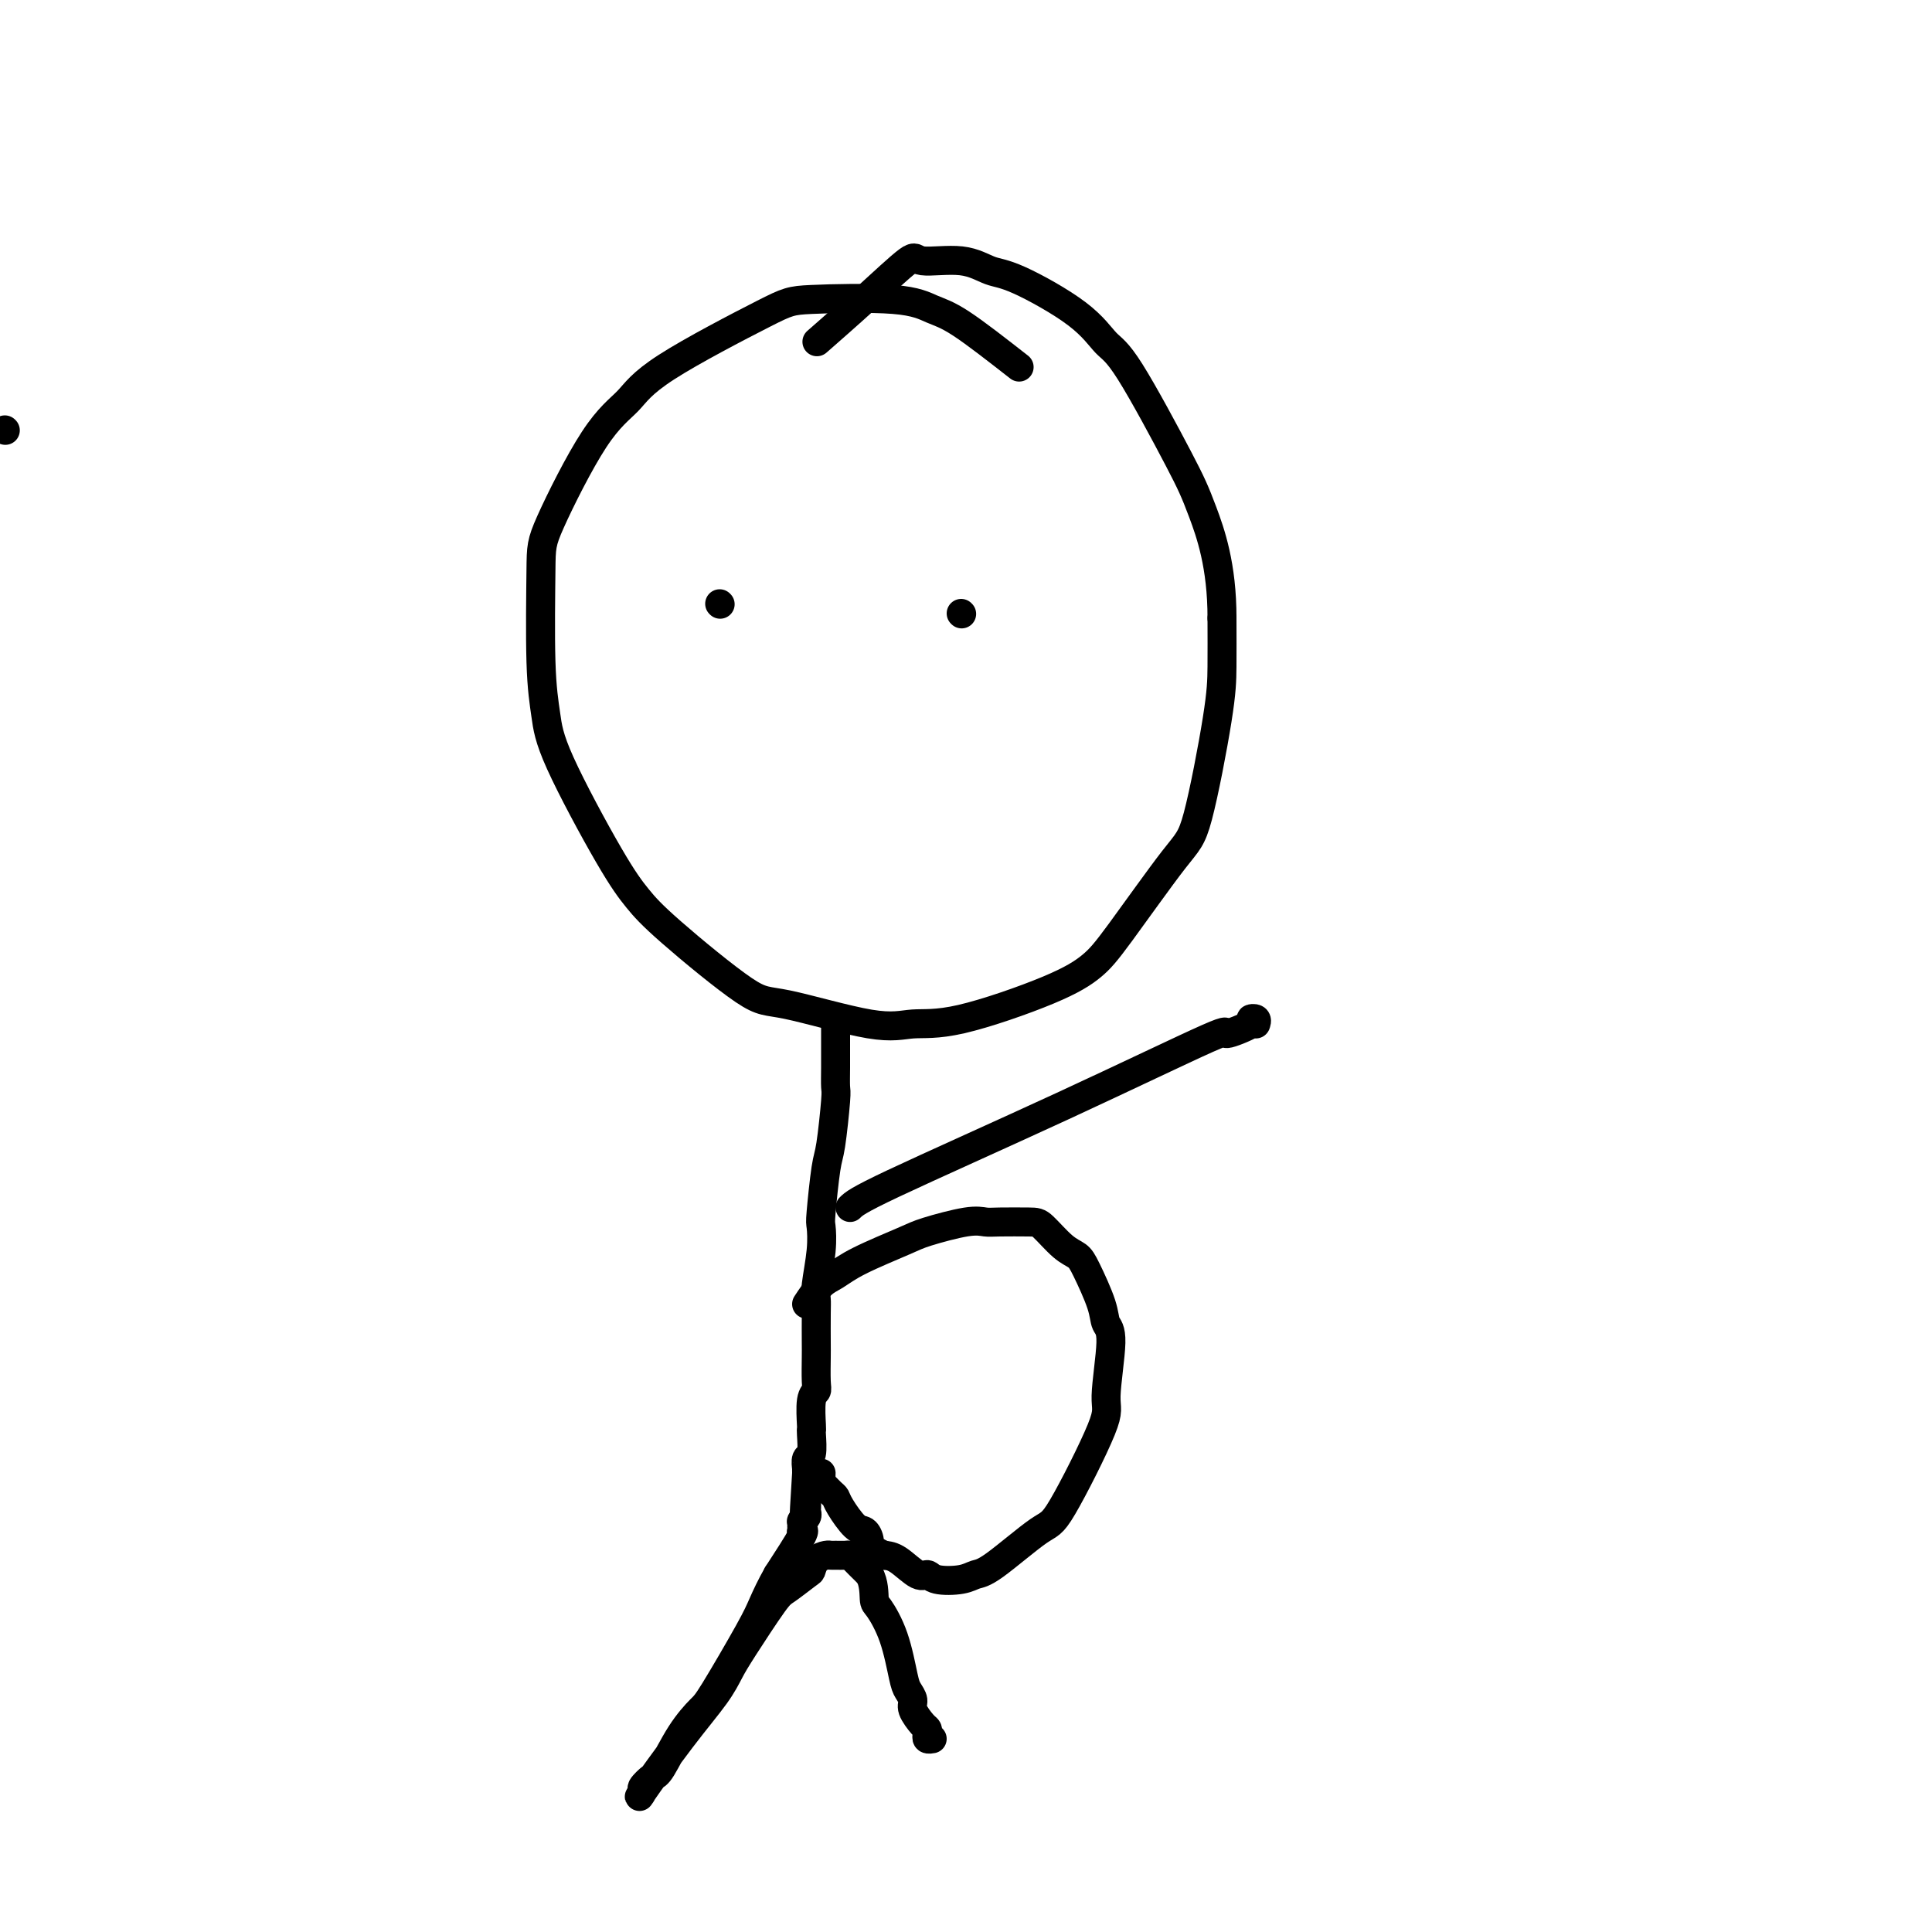
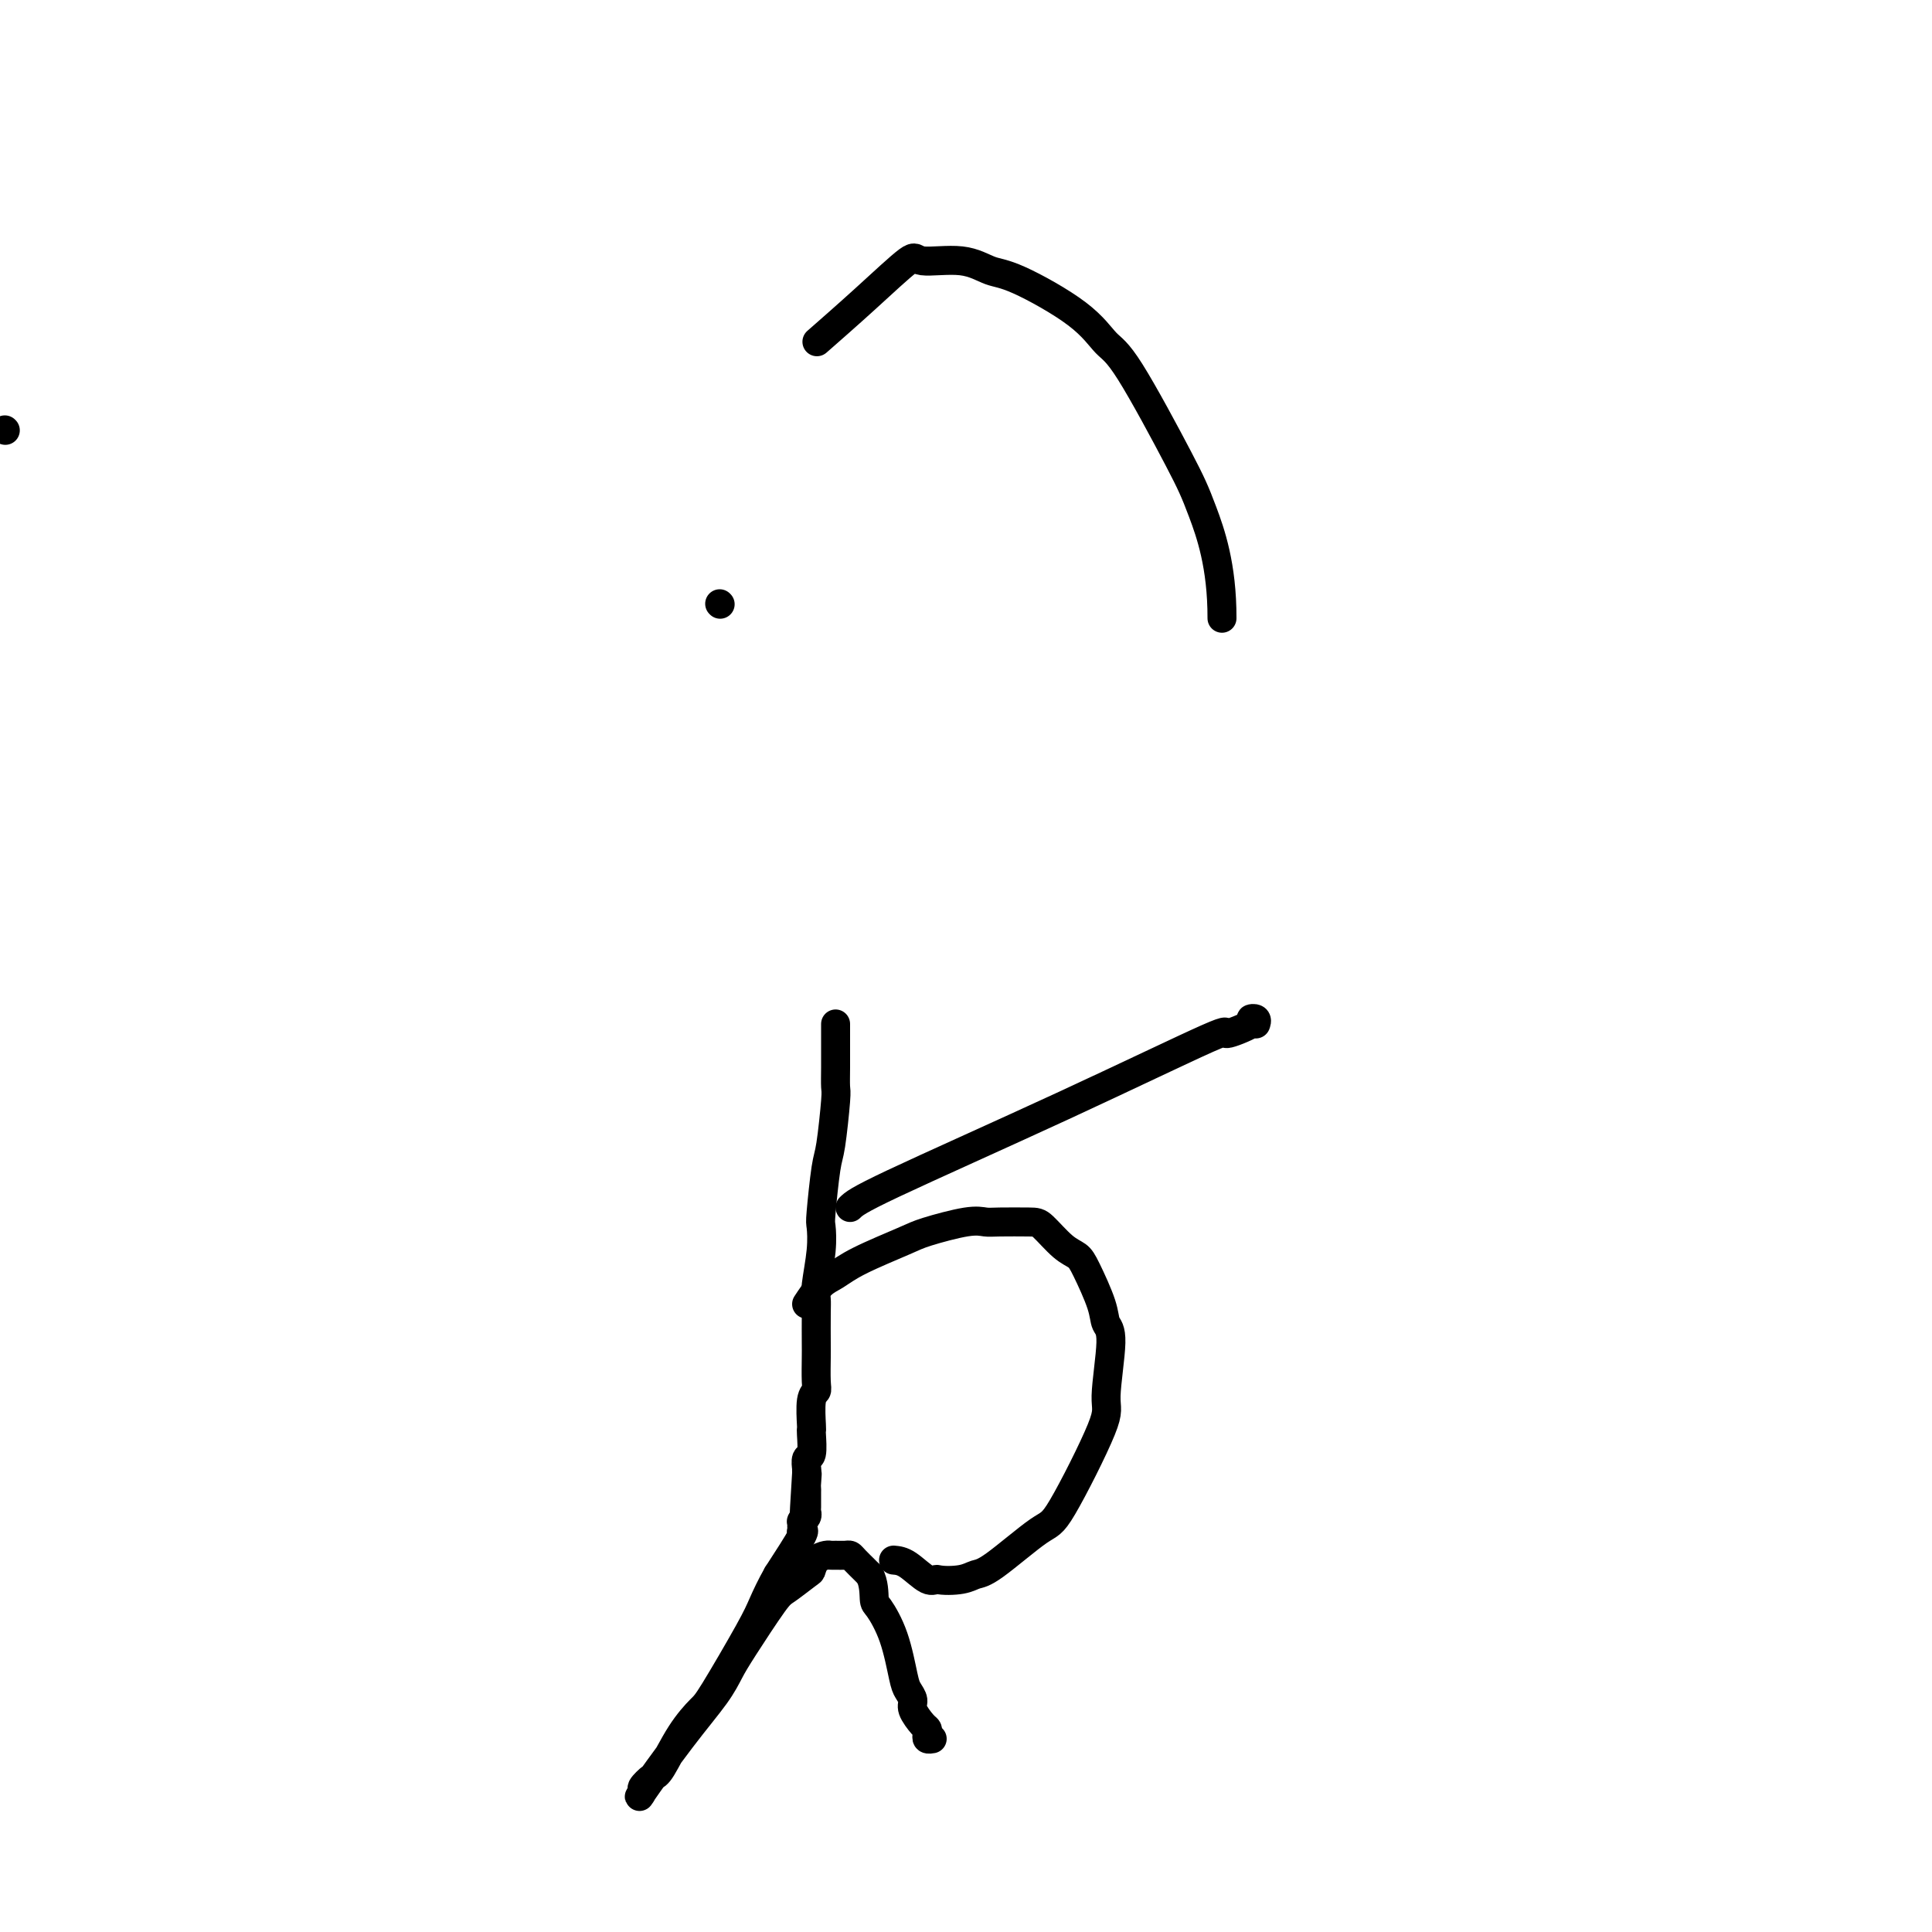
<svg xmlns="http://www.w3.org/2000/svg" viewBox="0 0 400 400" version="1.1">
  <g fill="none" stroke="#000000" stroke-width="6" stroke-linecap="round" stroke-linejoin="round">
    <path d="M1,89c0.000,0.000 0.100,0.100 0.1,0.1" />
-     <path d="M211,76c-4.508,-3.524 -9.016,-7.047 -12,-9c-2.984,-1.953 -4.444,-2.334 -6,-3c-1.556,-0.666 -3.208,-1.617 -8,-2c-4.792,-0.383 -12.724,-0.197 -17,0c-4.276,0.197 -4.897,0.405 -10,3c-5.103,2.595 -14.688,7.577 -20,11c-5.312,3.423 -6.352,5.287 -8,7c-1.648,1.713 -3.902,3.275 -7,8c-3.098,4.725 -7.038,12.614 -9,17c-1.962,4.386 -1.947,5.270 -2,10c-0.053,4.730 -0.174,13.307 0,19c0.174,5.693 0.644,8.503 1,11c0.356,2.497 0.598,4.680 3,10c2.402,5.320 6.963,13.775 10,19c3.037,5.225 4.551,7.219 6,9c1.449,1.781 2.832,3.349 7,7c4.168,3.651 11.121,9.386 15,12c3.879,2.614 4.685,2.108 9,3c4.315,0.892 12.138,3.184 17,4c4.862,0.816 6.762,0.158 9,0c2.238,-0.158 4.816,0.186 10,-1c5.184,-1.186 12.976,-3.902 18,-6c5.024,-2.098 7.279,-3.577 9,-5c1.721,-1.423 2.906,-2.788 6,-7c3.094,-4.212 8.097,-11.269 11,-15c2.903,-3.731 3.706,-4.134 5,-9c1.294,-4.866 3.079,-14.195 4,-20c0.921,-5.805 0.977,-8.087 1,-11c0.023,-2.913 0.011,-6.456 0,-10" />
    <path d="M253,128c0.026,-10.930 -2.407,-17.754 -4,-22c-1.593,-4.246 -2.344,-5.915 -5,-11c-2.656,-5.085 -7.216,-13.585 -10,-18c-2.784,-4.415 -3.790,-4.746 -5,-6c-1.210,-1.254 -2.622,-3.431 -6,-6c-3.378,-2.569 -8.720,-5.532 -12,-7c-3.280,-1.468 -4.497,-1.443 -6,-2c-1.503,-0.557 -3.290,-1.696 -6,-2c-2.710,-0.304 -6.342,0.228 -8,0c-1.658,-0.228 -1.341,-1.216 -3,0c-1.659,1.216 -5.293,4.635 -9,8c-3.707,3.365 -7.488,6.676 -9,8c-1.512,1.324 -0.756,0.662 0,0" />
    <path d="M173,212c-0.002,1.239 -0.003,2.479 0,4c0.003,1.521 0.012,3.325 0,5c-0.012,1.675 -0.045,3.223 0,4c0.045,0.777 0.170,0.783 0,3c-0.170,2.217 -0.633,6.645 -1,9c-0.367,2.355 -0.638,2.637 -1,5c-0.362,2.363 -0.815,6.807 -1,9c-0.185,2.193 -0.102,2.134 0,3c0.102,0.866 0.224,2.655 0,5c-0.224,2.345 -0.792,5.244 -1,7c-0.208,1.756 -0.056,2.368 0,3c0.056,0.632 0.016,1.283 0,3c-0.016,1.717 -0.008,4.501 0,6c0.008,1.499 0.016,1.712 0,3c-0.016,1.288 -0.057,3.652 0,5c0.057,1.348 0.211,1.682 0,2c-0.211,0.318 -0.788,0.622 -1,2c-0.212,1.378 -0.061,3.831 0,5c0.061,1.169 0.030,1.053 0,1c-0.030,-0.053 -0.061,-0.043 0,1c0.061,1.043 0.212,3.119 0,4c-0.212,0.881 -0.789,0.566 -1,1c-0.211,0.434 -0.057,1.617 0,2c0.057,0.383 0.016,-0.033 0,0c-0.016,0.033 -0.008,0.517 0,1" />
    <path d="M167,305c-0.928,14.853 -0.249,5.487 0,2c0.249,-3.487 0.067,-1.094 0,0c-0.067,1.094 -0.018,0.888 0,1c0.018,0.112 0.004,0.541 0,1c-0.004,0.459 -0.000,0.949 0,1c0.000,0.051 -0.004,-0.336 0,0c0.004,0.336 0.015,1.395 0,2c-0.015,0.605 -0.057,0.754 0,1c0.057,0.246 0.211,0.587 0,1c-0.211,0.413 -0.788,0.899 -1,1c-0.212,0.101 -0.058,-0.183 0,0c0.058,0.183 0.019,0.831 0,1c-0.019,0.169 -0.019,-0.143 0,0c0.019,0.143 0.057,0.739 0,1c-0.057,0.261 -0.208,0.186 0,0c0.208,-0.186 0.774,-0.482 0,1c-0.774,1.482 -2.887,4.741 -5,8" />
    <path d="M161,326c-1.375,2.414 -2.313,4.449 -3,6c-0.687,1.551 -1.122,2.619 -3,6c-1.878,3.381 -5.198,9.076 -7,12c-1.802,2.924 -2.084,3.078 -3,4c-0.916,0.922 -2.464,2.613 -4,5c-1.536,2.387 -3.059,5.472 -4,7c-0.941,1.528 -1.300,1.500 -2,2c-0.700,0.500 -1.740,1.527 -2,2c-0.260,0.473 0.262,0.391 0,1c-0.262,0.609 -1.308,1.908 0,0c1.308,-1.908 4.970,-7.022 8,-11c3.030,-3.978 5.429,-6.818 7,-9c1.571,-2.182 2.316,-3.706 3,-5c0.684,-1.294 1.307,-2.359 3,-5c1.693,-2.641 4.456,-6.858 6,-9c1.544,-2.142 1.871,-2.210 3,-3c1.129,-0.790 3.062,-2.303 4,-3c0.938,-0.697 0.880,-0.579 1,-1c0.120,-0.421 0.417,-1.381 1,-2c0.583,-0.619 1.452,-0.899 2,-1c0.548,-0.101 0.776,-0.025 1,0c0.224,0.025 0.445,-0.001 1,0c0.555,0.001 1.444,0.028 2,0c0.556,-0.028 0.778,-0.111 1,0c0.222,0.111 0.444,0.414 1,1c0.556,0.586 1.444,1.453 2,2c0.556,0.547 0.778,0.773 1,1" />
    <path d="M180,326c0.980,1.696 0.931,3.935 1,5c0.069,1.065 0.257,0.957 1,2c0.743,1.043 2.040,3.237 3,6c0.960,2.763 1.584,6.096 2,8c0.416,1.904 0.623,2.380 1,3c0.377,0.620 0.924,1.384 1,2c0.076,0.616 -0.320,1.083 0,2c0.320,0.917 1.358,2.284 2,3c0.642,0.716 0.890,0.780 1,1c0.110,0.220 0.081,0.595 0,1c-0.081,0.405 -0.214,0.840 0,1c0.214,0.160 0.775,0.046 1,0c0.225,-0.046 0.112,-0.023 0,0" />
-     <path d="M167,270c1.014,-1.526 2.027,-3.052 3,-4c0.973,-0.948 1.905,-1.319 3,-2c1.095,-0.681 2.352,-1.671 5,-3c2.648,-1.329 6.687,-2.997 9,-4c2.313,-1.003 2.899,-1.341 5,-2c2.101,-0.659 5.716,-1.641 8,-2c2.284,-0.359 3.237,-0.097 4,0c0.763,0.097 1.335,0.028 3,0c1.665,-0.028 4.423,-0.016 6,0c1.577,0.016 1.974,0.037 3,1c1.026,0.963 2.680,2.867 4,4c1.320,1.133 2.306,1.496 3,2c0.694,0.504 1.095,1.151 2,3c0.905,1.849 2.313,4.902 3,7c0.687,2.098 0.654,3.242 1,4c0.346,0.758 1.070,1.128 1,4c-0.070,2.872 -0.935,8.244 -1,11c-0.065,2.756 0.670,2.895 -1,7c-1.670,4.105 -5.747,12.175 -8,16c-2.253,3.825 -2.684,3.404 -5,5c-2.316,1.596 -6.518,5.208 -9,7c-2.482,1.792 -3.244,1.765 -4,2c-0.756,0.235 -1.508,0.732 -3,1c-1.492,0.268 -3.726,0.307 -5,0c-1.274,-0.307 -1.589,-0.958 -2,-1c-0.411,-0.042 -0.918,0.527 -2,0c-1.082,-0.527 -2.738,-2.151 -4,-3c-1.262,-0.849 -2.131,-0.925 -3,-1" />
-     <path d="M183,322c-3.114,-1.333 -2.901,-2.164 -3,-3c-0.099,-0.836 -0.512,-1.676 -1,-2c-0.488,-0.324 -1.053,-0.133 -2,-1c-0.947,-0.867 -2.278,-2.792 -3,-4c-0.722,-1.208 -0.834,-1.700 -1,-2c-0.166,-0.300 -0.384,-0.410 -1,-1c-0.616,-0.590 -1.629,-1.661 -2,-2c-0.371,-0.339 -0.099,0.053 0,0c0.099,-0.053 0.027,-0.553 0,-1c-0.027,-0.447 -0.008,-0.842 0,-1c0.008,-0.158 0.004,-0.079 0,0" />
+     <path d="M167,270c1.014,-1.526 2.027,-3.052 3,-4c0.973,-0.948 1.905,-1.319 3,-2c1.095,-0.681 2.352,-1.671 5,-3c2.648,-1.329 6.687,-2.997 9,-4c2.313,-1.003 2.899,-1.341 5,-2c2.101,-0.659 5.716,-1.641 8,-2c2.284,-0.359 3.237,-0.097 4,0c0.763,0.097 1.335,0.028 3,0c1.665,-0.028 4.423,-0.016 6,0c1.577,0.016 1.974,0.037 3,1c1.026,0.963 2.680,2.867 4,4c1.320,1.133 2.306,1.496 3,2c0.694,0.504 1.095,1.151 2,3c0.905,1.849 2.313,4.902 3,7c0.687,2.098 0.654,3.242 1,4c0.346,0.758 1.070,1.128 1,4c-0.070,2.872 -0.935,8.244 -1,11c-0.065,2.756 0.670,2.895 -1,7c-1.670,4.105 -5.747,12.175 -8,16c-2.253,3.825 -2.684,3.404 -5,5c-2.316,1.596 -6.518,5.208 -9,7c-2.482,1.792 -3.244,1.765 -4,2c-0.756,0.235 -1.508,0.732 -3,1c-1.492,0.268 -3.726,0.307 -5,0c-0.411,-0.042 -0.918,0.527 -2,0c-1.082,-0.527 -2.738,-2.151 -4,-3c-1.262,-0.849 -2.131,-0.925 -3,-1" />
    <path d="M176,250c0.729,-0.722 1.458,-1.444 9,-5c7.542,-3.556 21.897,-9.948 35,-16c13.103,-6.052 24.954,-11.766 30,-14c5.046,-2.234 3.285,-0.987 4,-1c0.715,-0.013 3.904,-1.285 5,-2c1.096,-0.715 0.098,-0.872 0,-1c-0.098,-0.128 0.704,-0.227 1,0c0.296,0.227 0.084,0.779 0,1c-0.084,0.221 -0.042,0.110 0,0" />
    <path d="M149,125c0.000,0.000 0.100,0.100 0.1,0.1" />
-     <path d="M199,127c0.000,0.000 0.100,0.100 0.1,0.1" />
  </g>
</svg>